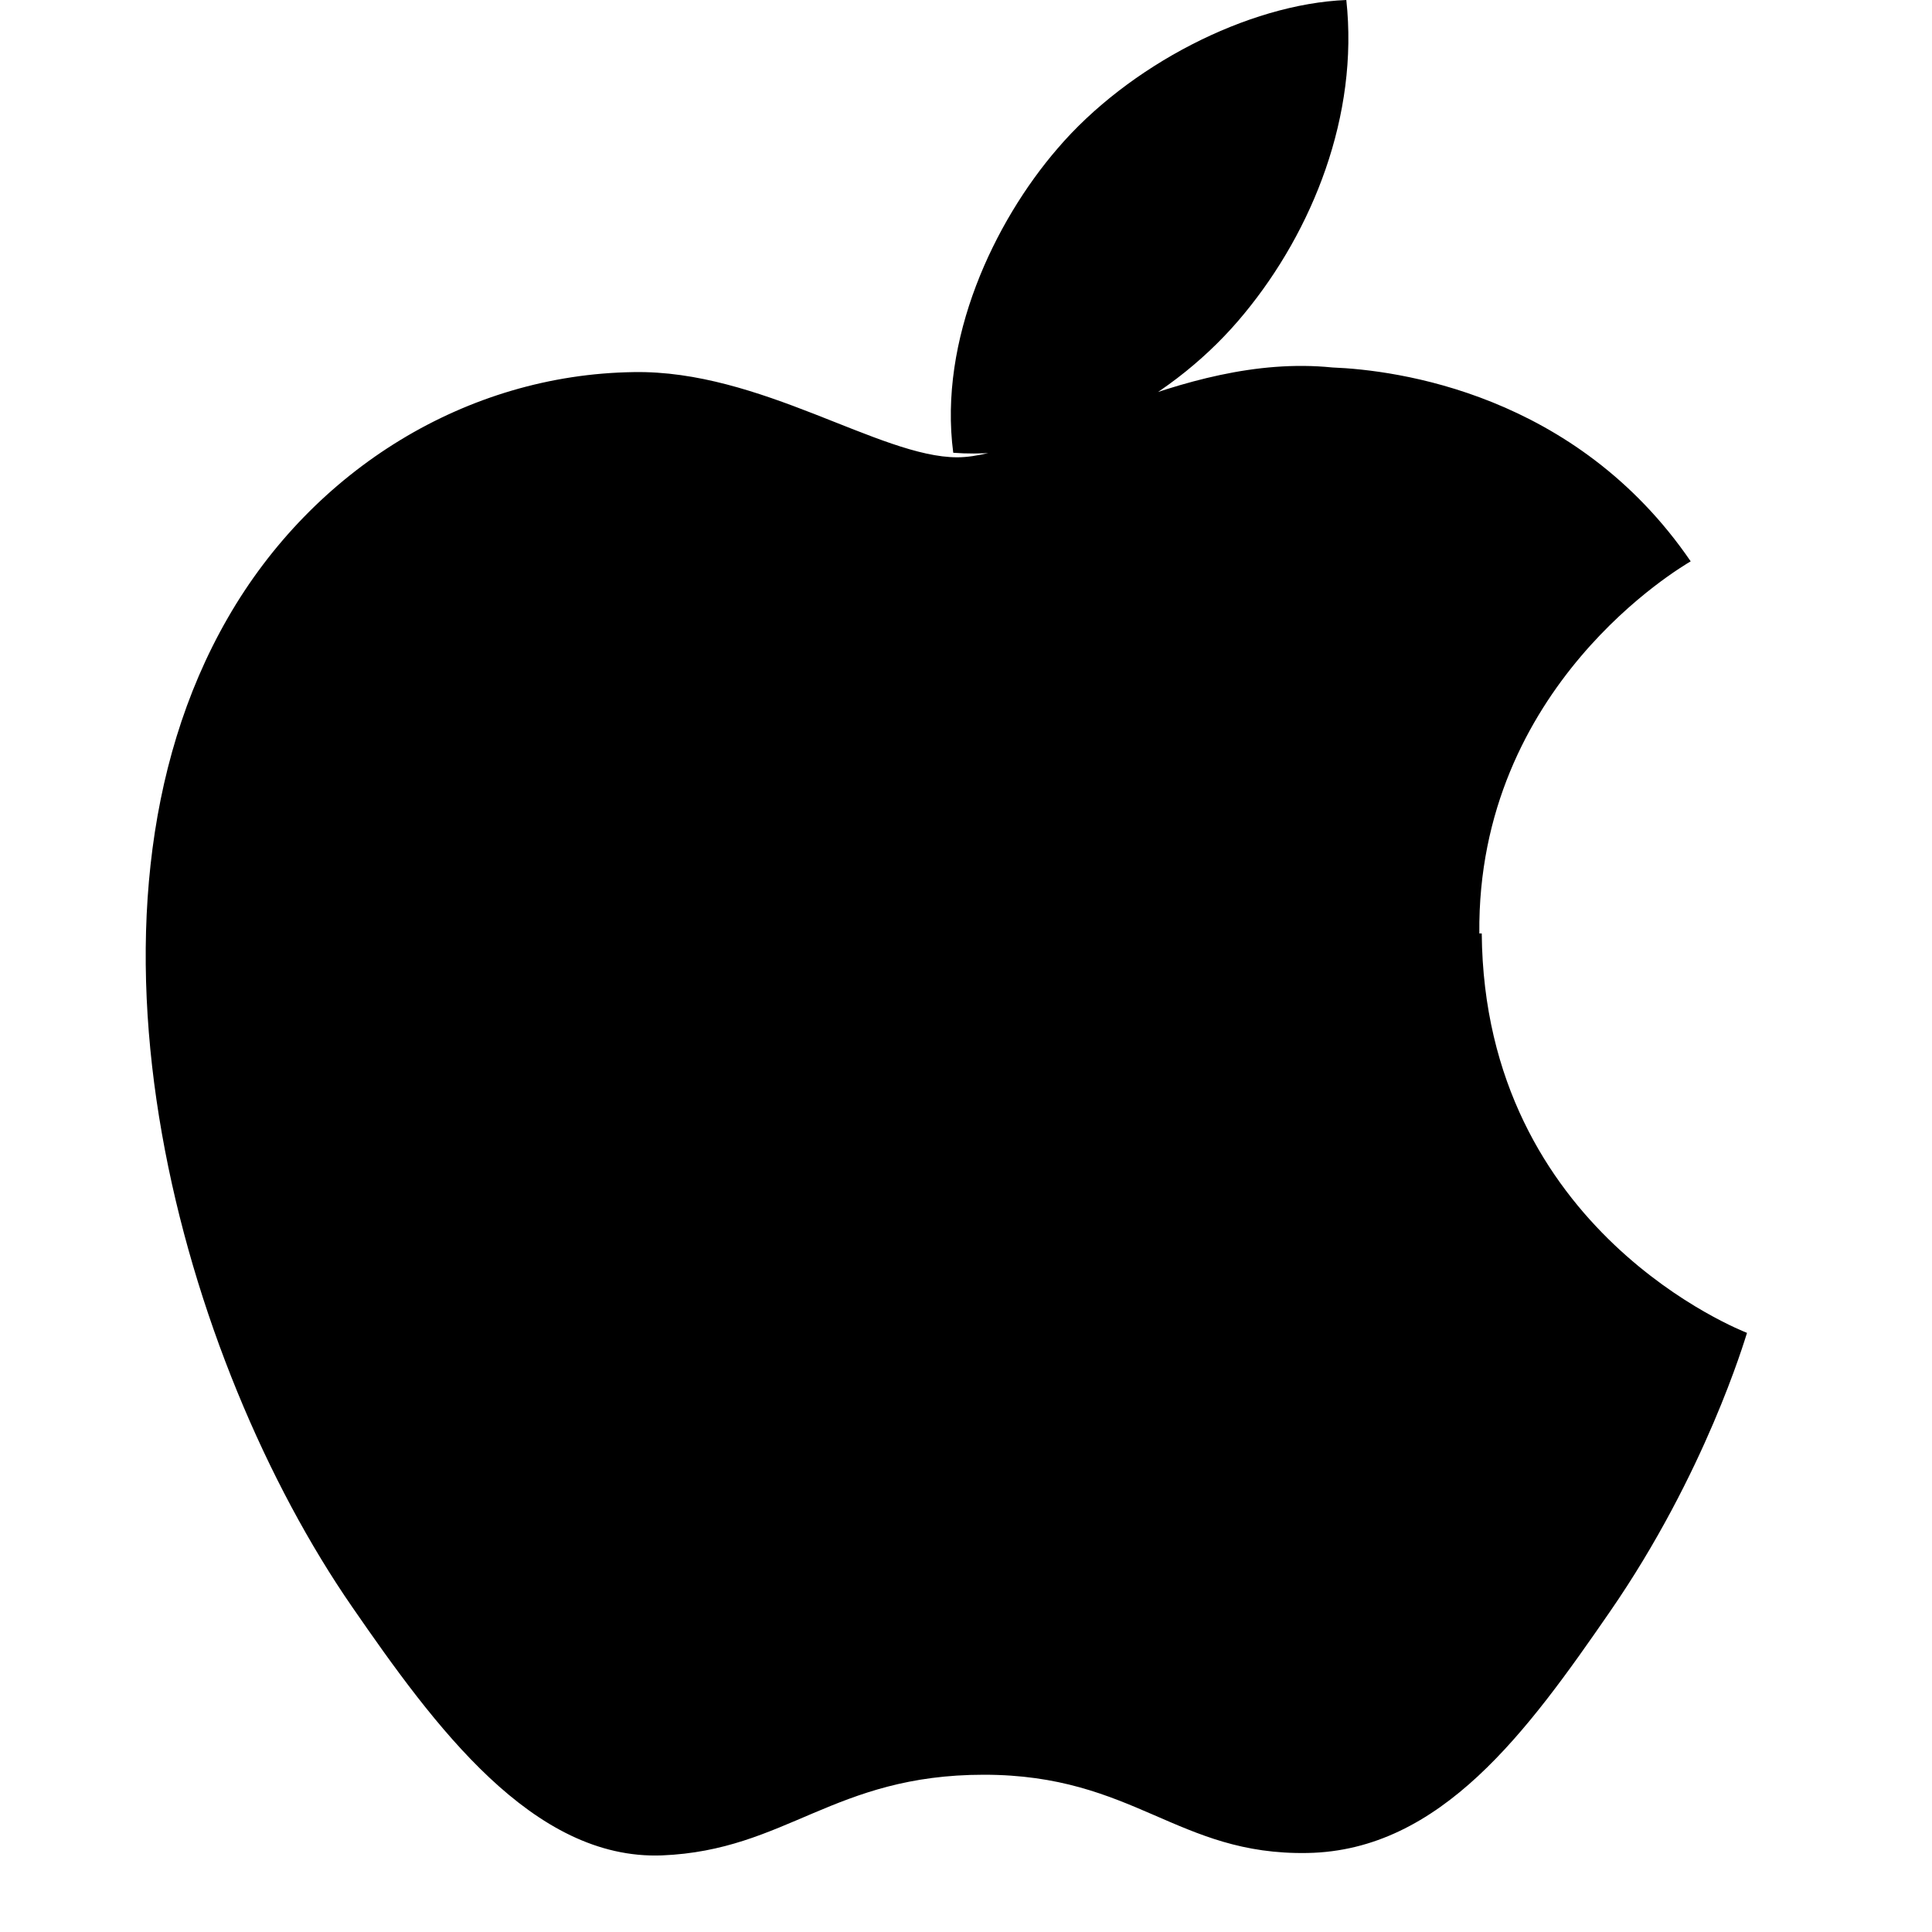
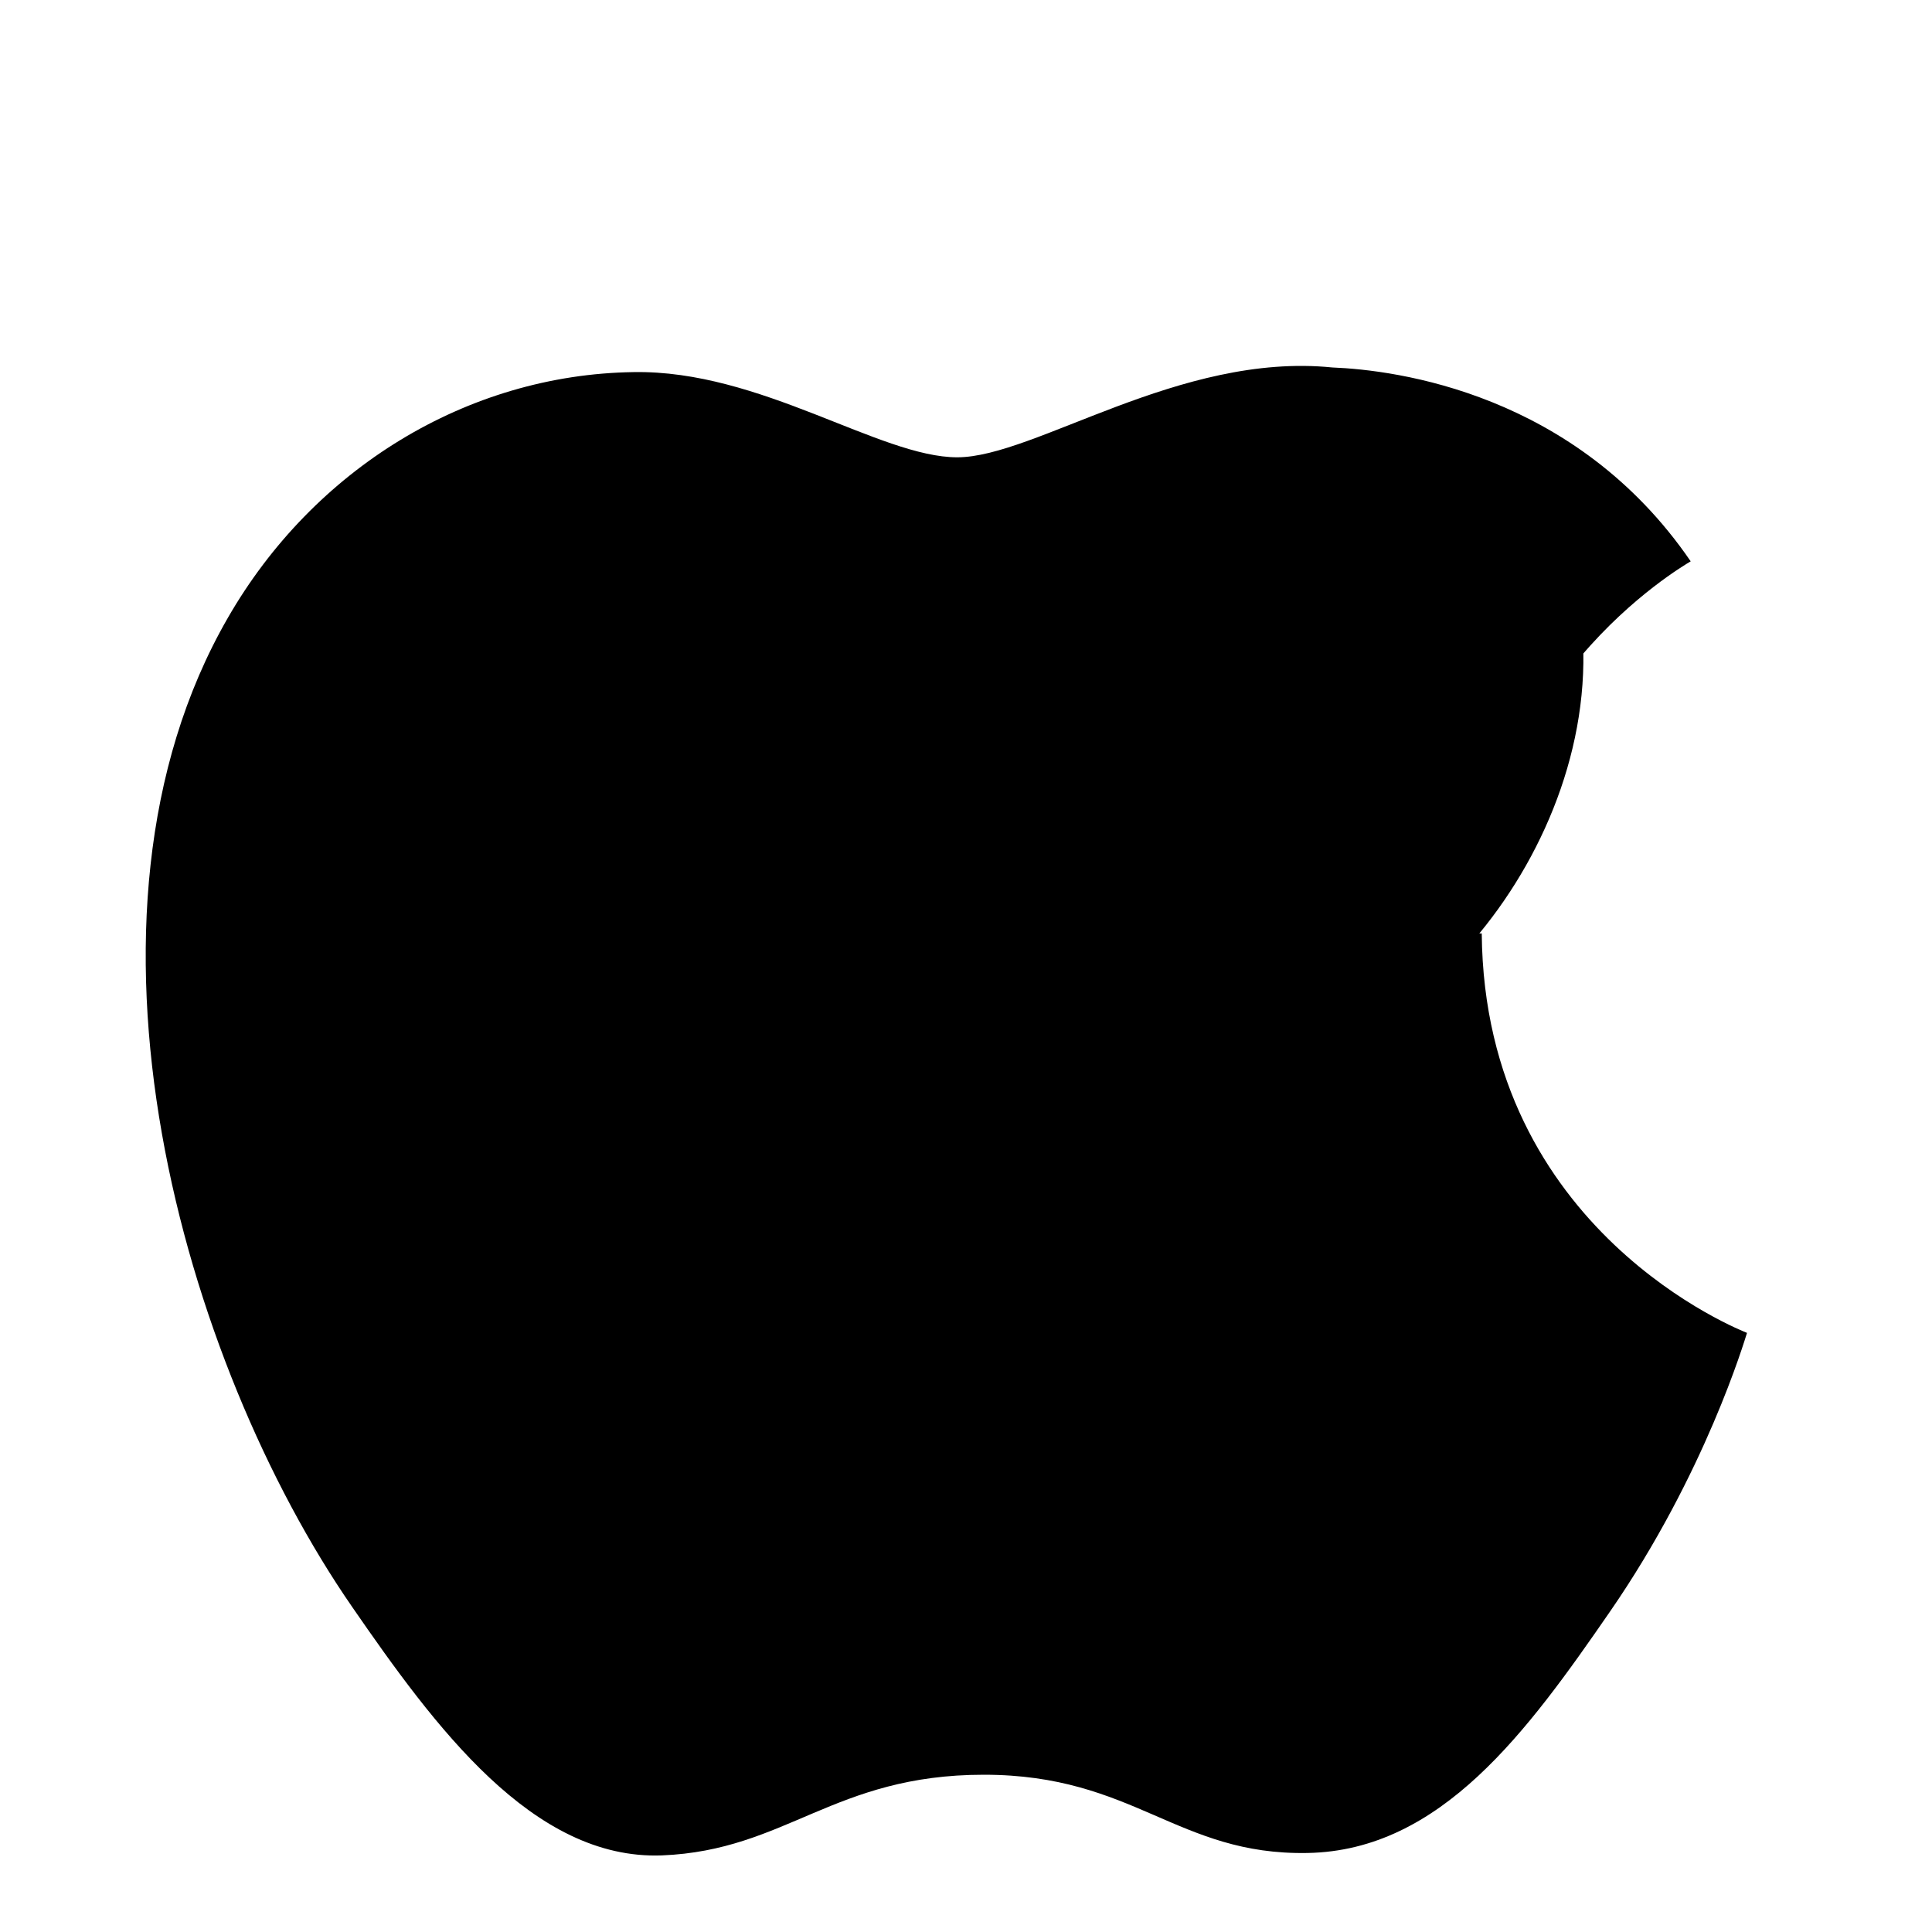
<svg xmlns="http://www.w3.org/2000/svg" width="20" height="20" viewBox="0 0 20 20" fill="none">
-   <path d="M15.314 9.663c-.025-2.563 2.093-3.795 2.188-3.852-1.192-1.742-3.048-1.981-3.71-2.007-1.58-.16-3.082.93-3.883.93-.801 0-2.038-.906-3.351-.882-1.724.025-3.313 1.002-4.2 2.545-1.79 3.107-.458 7.713 1.287 10.237.853 1.236 1.87 2.623 3.207 2.573 1.289-.052 1.776-.835 3.333-.835 1.557 0 2.002.835 3.351.81 1.382-.025 2.277-1.262 3.13-2.498.988-1.43 1.395-2.814 1.419-2.886-.031-.014-2.72-1.043-2.746-4.135h-.025zM12.881 3.246c.708-.859 1.186-2.052 1.056-3.246-1.02.041-2.256.679-2.989 1.537-.658.762-1.234 1.98-1.08 3.15 1.142.088 2.308-.58 3.013-1.441z" fill="#000000" />
+   <path d="M15.314 9.663c-.025-2.563 2.093-3.795 2.188-3.852-1.192-1.742-3.048-1.981-3.71-2.007-1.58-.16-3.082.93-3.883.93-.801 0-2.038-.906-3.351-.882-1.724.025-3.313 1.002-4.2 2.545-1.79 3.107-.458 7.713 1.287 10.237.853 1.236 1.87 2.623 3.207 2.573 1.289-.052 1.776-.835 3.333-.835 1.557 0 2.002.835 3.351.81 1.382-.025 2.277-1.262 3.13-2.498.988-1.43 1.395-2.814 1.419-2.886-.031-.014-2.72-1.043-2.746-4.135h-.025zc.708-.859 1.186-2.052 1.056-3.246-1.02.041-2.256.679-2.989 1.537-.658.762-1.234 1.98-1.08 3.15 1.142.088 2.308-.58 3.013-1.441z" fill="#000000" />
</svg>